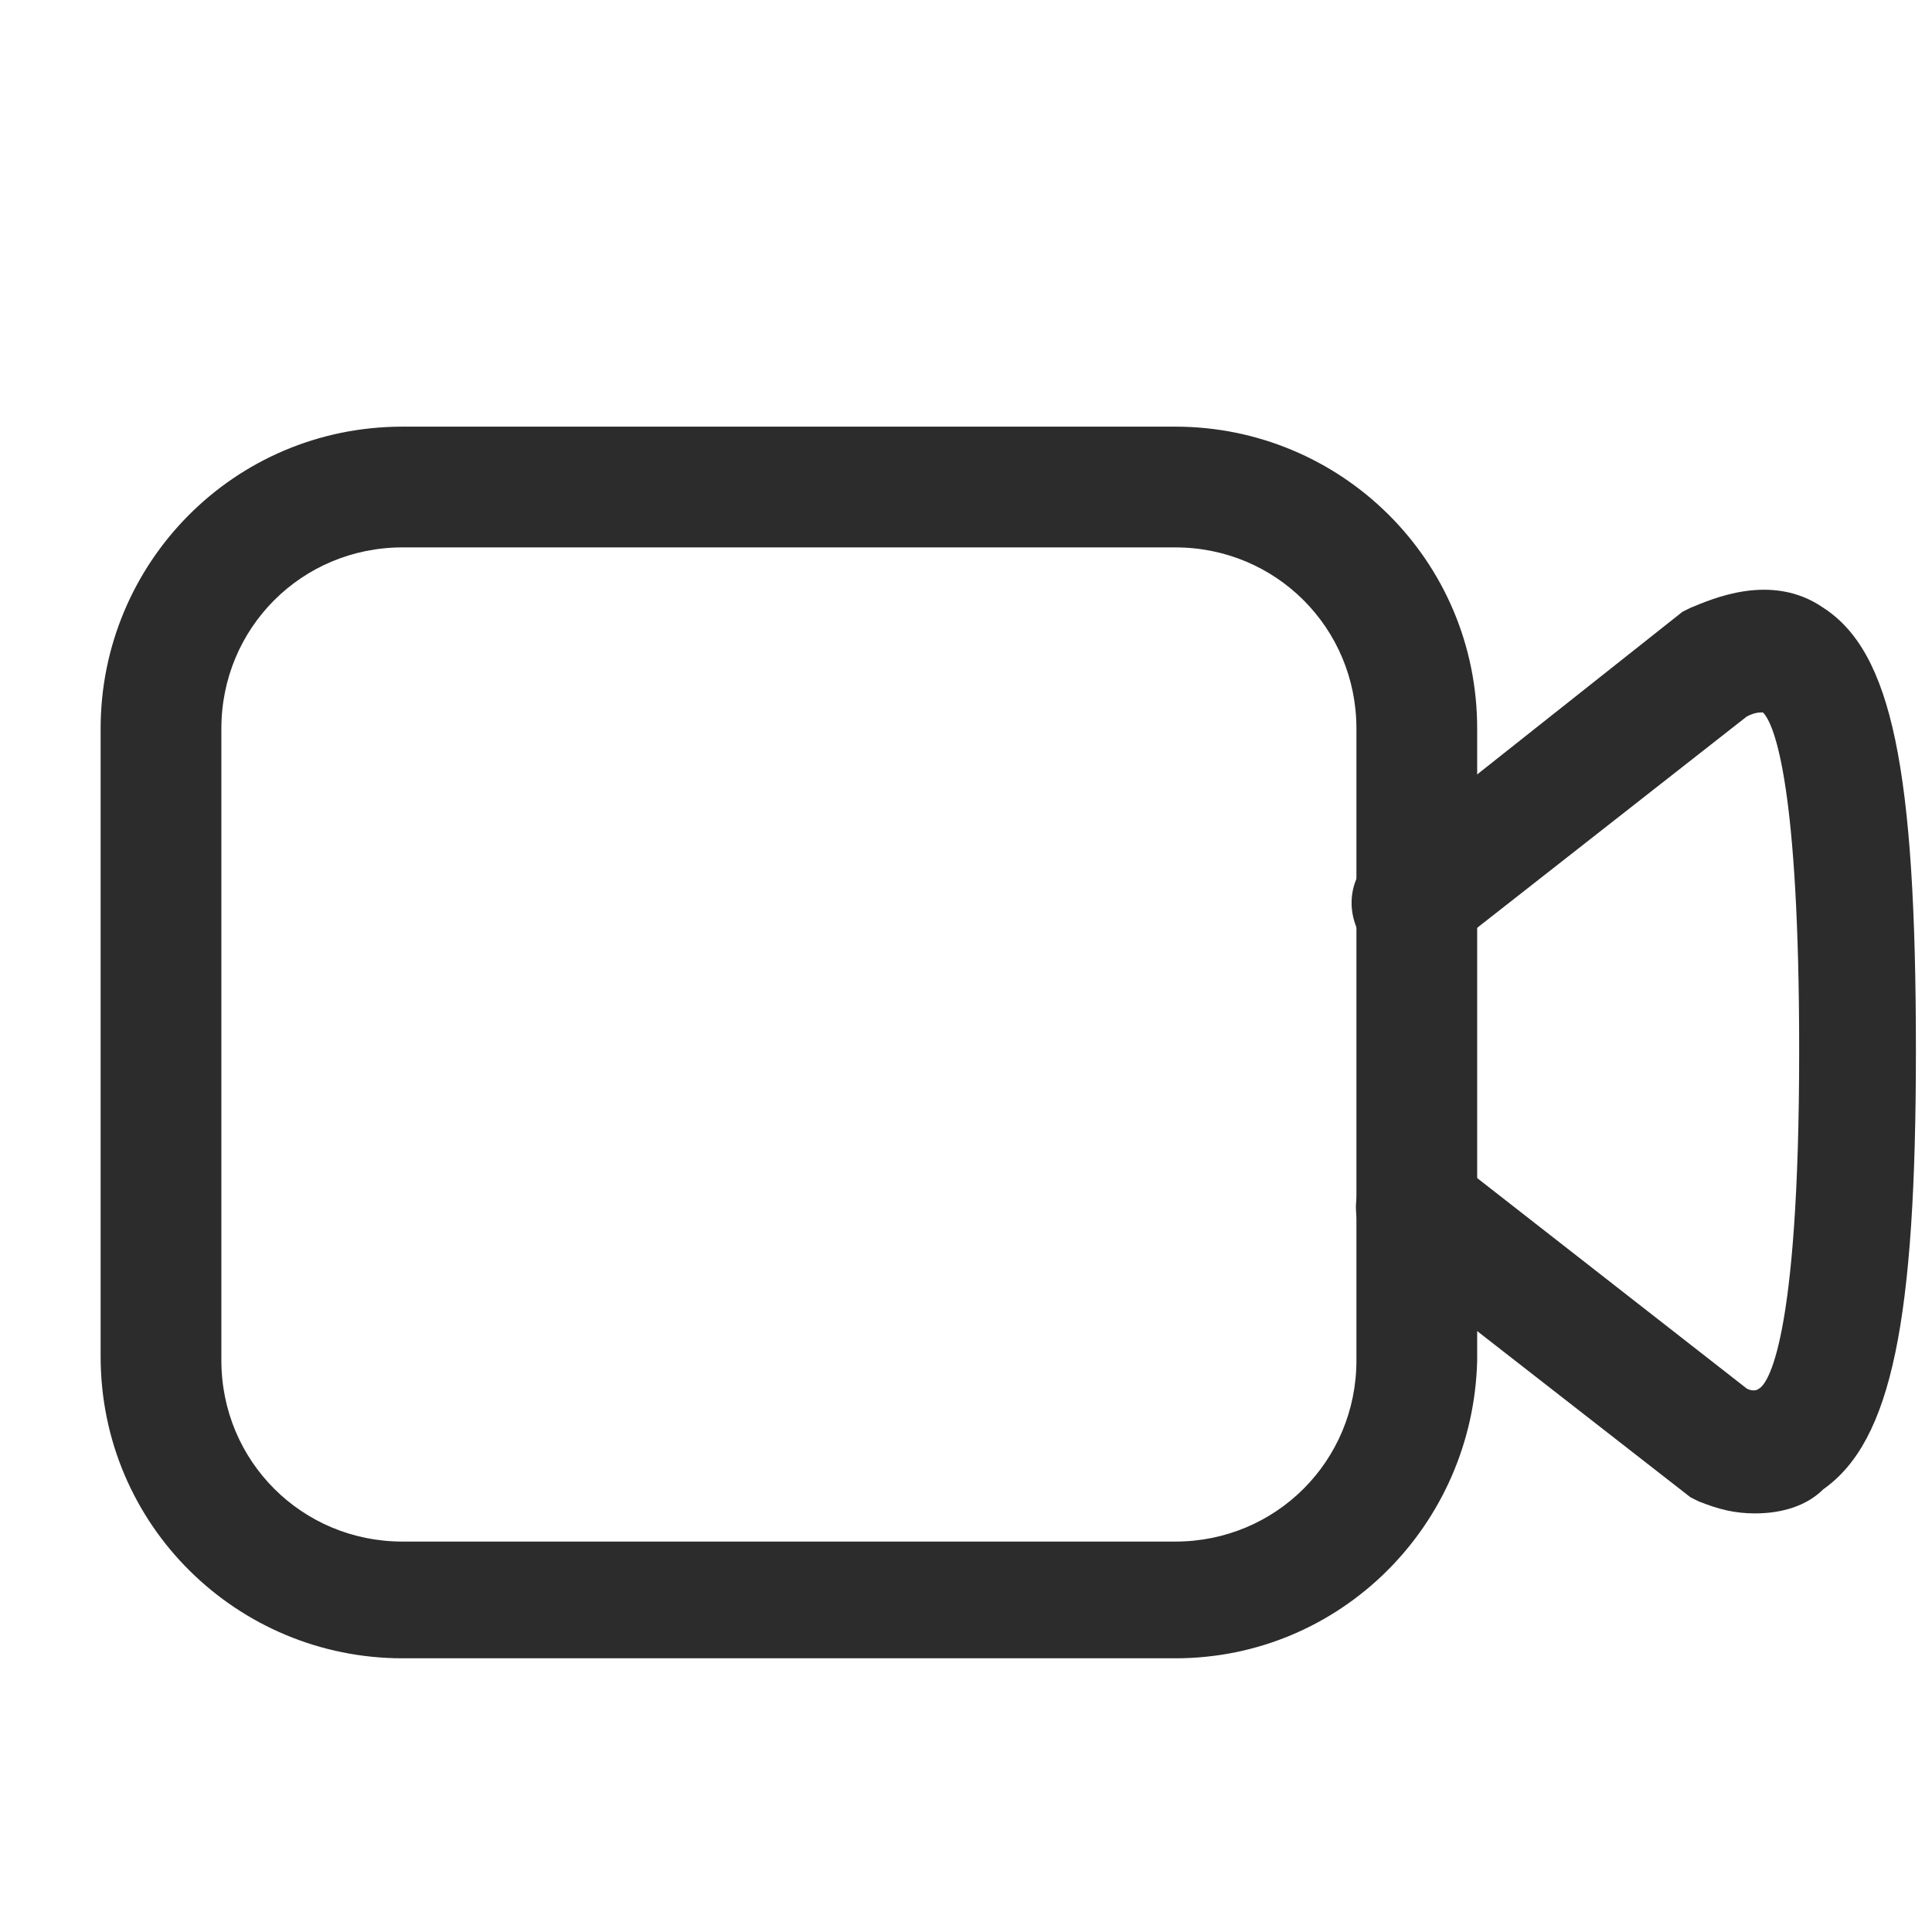
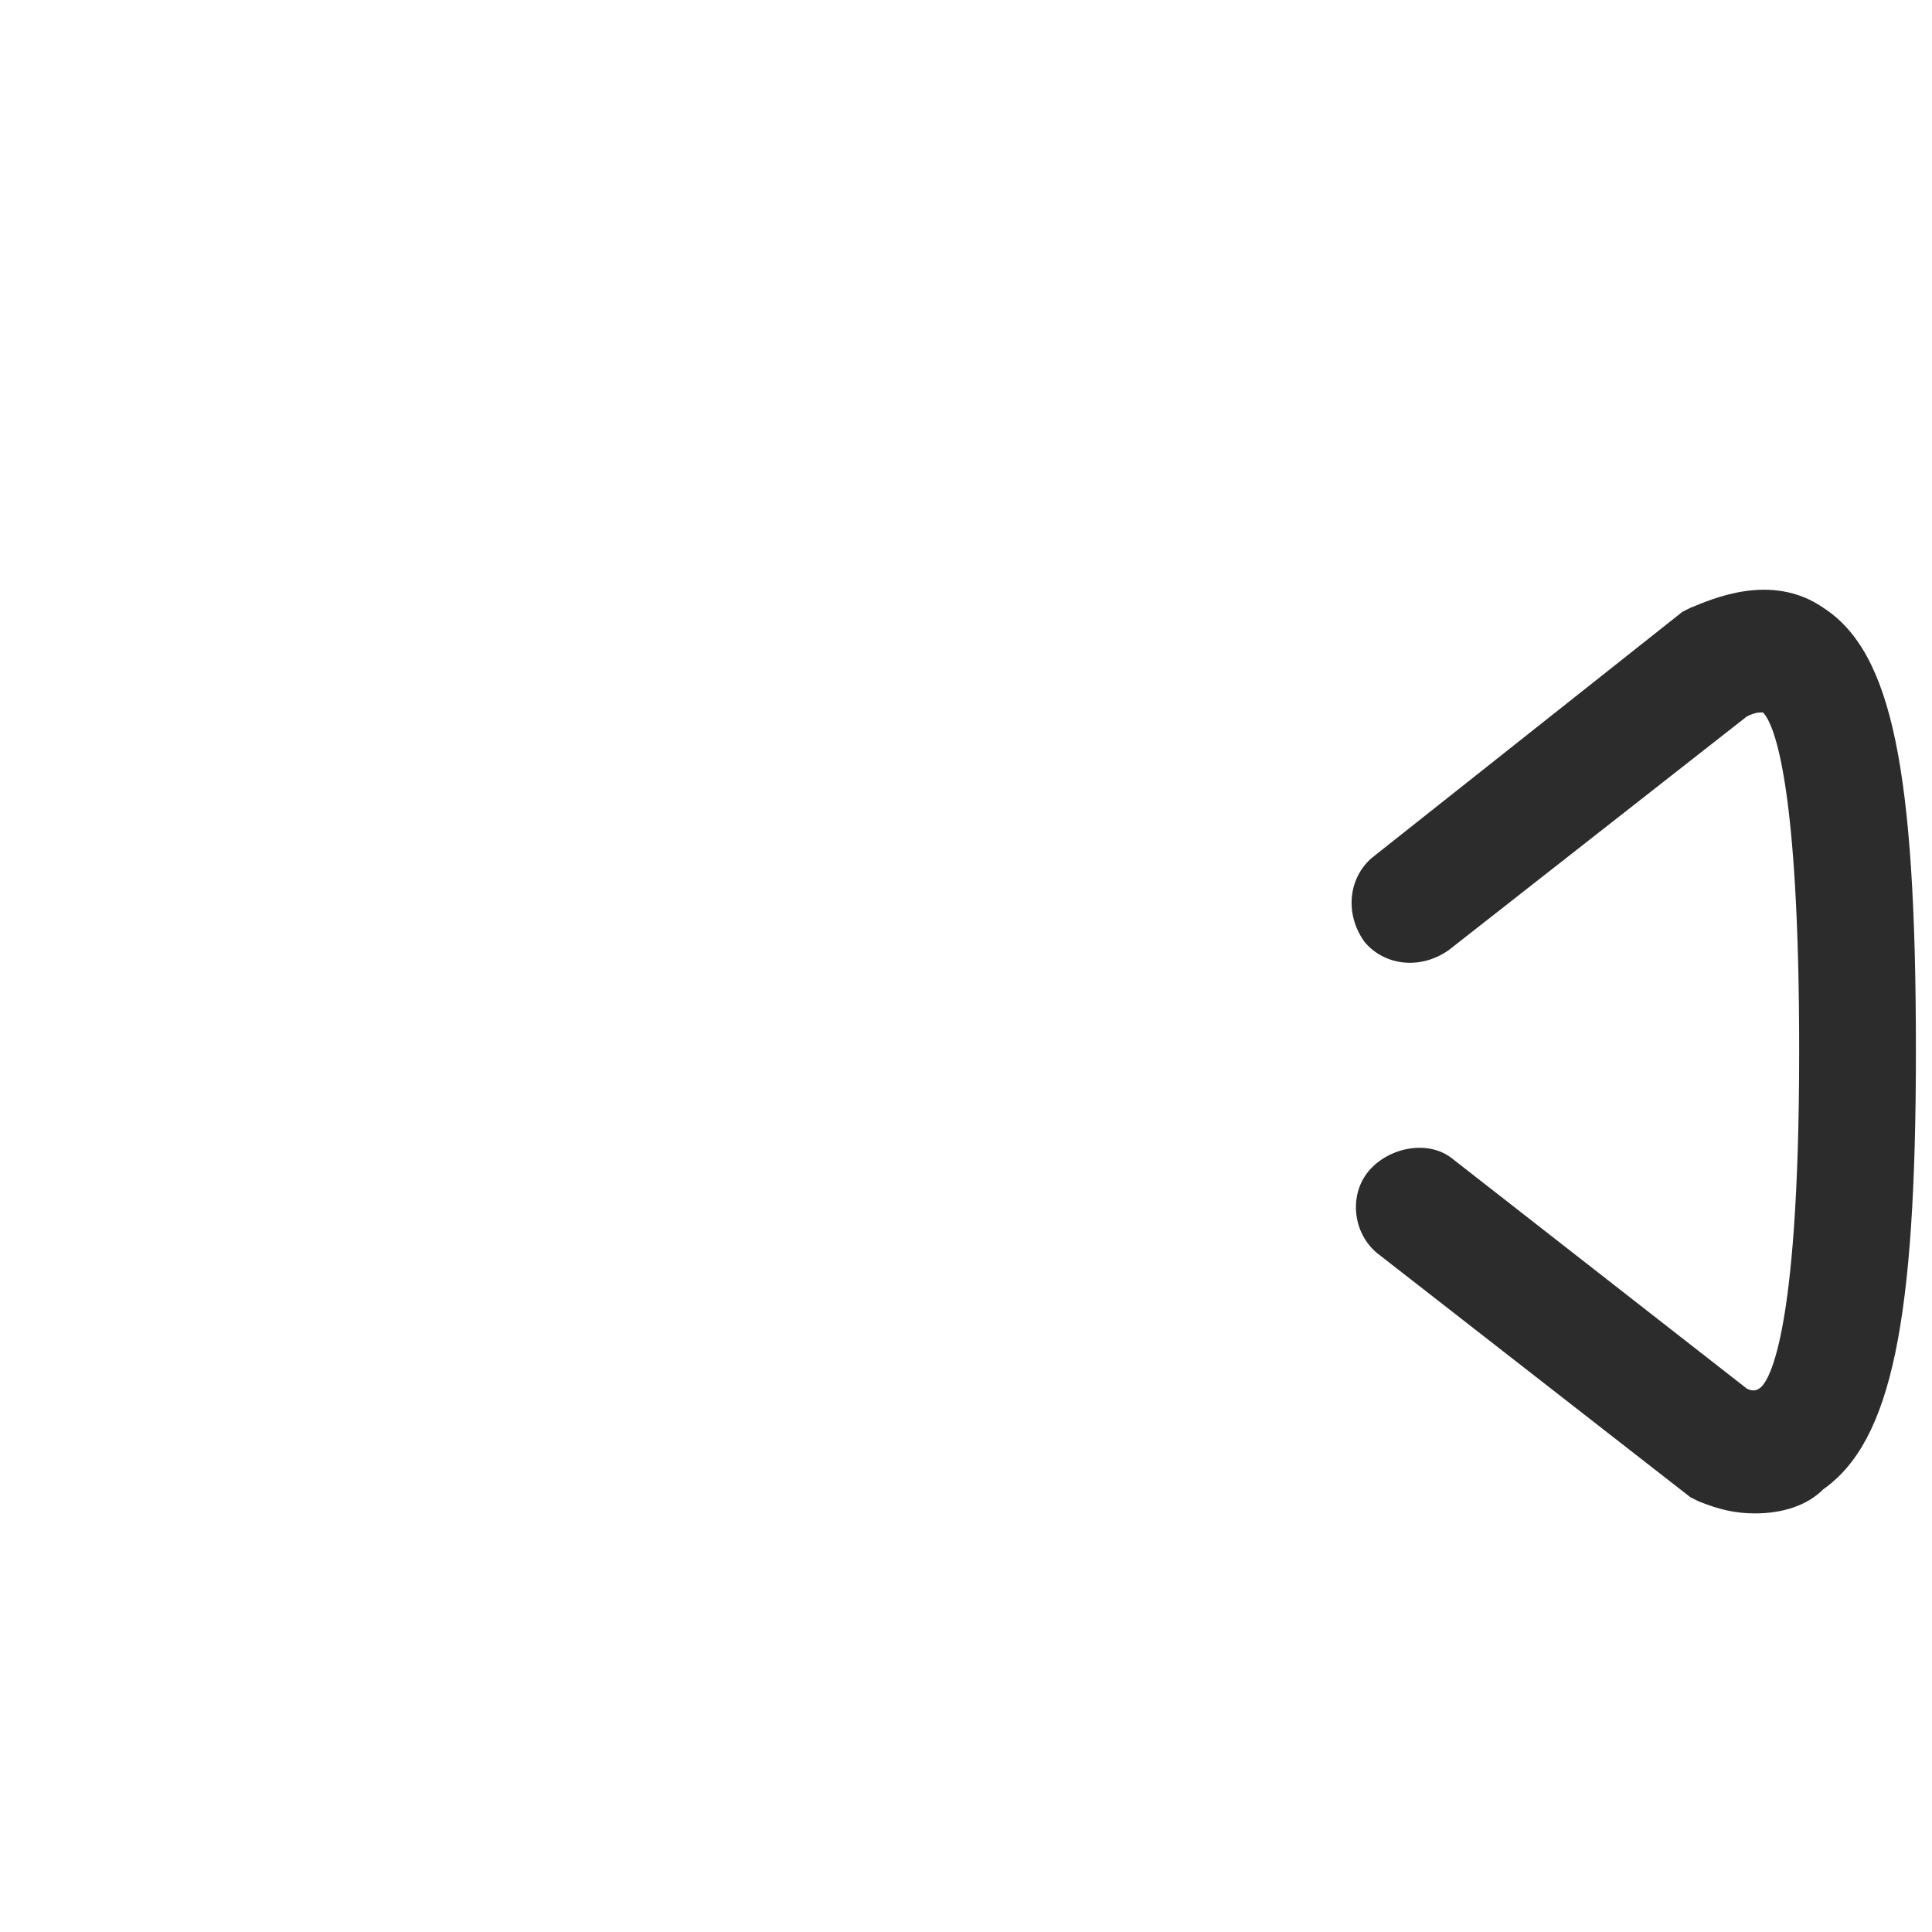
<svg xmlns="http://www.w3.org/2000/svg" t="1695998755837" class="icon" viewBox="0 0 1024 1024" version="1.1" p-id="4232" width="20" height="20">
  <path d="M930.133 802.133c-10.667 0-19.2-2.133-29.867-6.4l-4.267-2.133-164.267-128c-14.933-10.667-17.067-32-6.4-44.8s32-17.067 44.8-6.4l155.733 121.6c4.267 2.133 6.4 0 6.4 0 4.267-2.133 21.333-23.467 21.333-179.2 0-138.667-12.8-172.8-19.2-179.2-2.133 0-4.267 0-8.533 2.133L768 503.467c-14.933 10.667-34.133 8.533-44.8-4.267-10.667-14.933-8.533-34.133 4.267-44.8l164.267-130.133 4.267-2.133c10.667-4.267 42.667-19.2 70.4 0 36.267 23.467 49.067 85.333 49.067 234.667 0 142.933-12.8 206.933-49.067 232.533-8.533 8.533-21.333 12.8-36.267 12.8z" fill="#2c2c2c" p-id="4233" />
-   <path d="M622.933 878.933H213.333c-87.467 0-160-70.4-160-160V386.133c0-87.467 70.4-160 160-160h409.6c87.467 0 160 70.4 160 160v334.933c-2.133 87.467-72.533 157.867-160 157.867zM213.333 290.133c-53.333 0-96 42.667-96 96v334.933c0 53.333 42.667 96 96 96h409.6c53.333 0 96-42.667 96-96V386.133c0-53.333-42.667-96-96-96H213.333z" fill="#2c2c2c" p-id="4234" />
</svg>